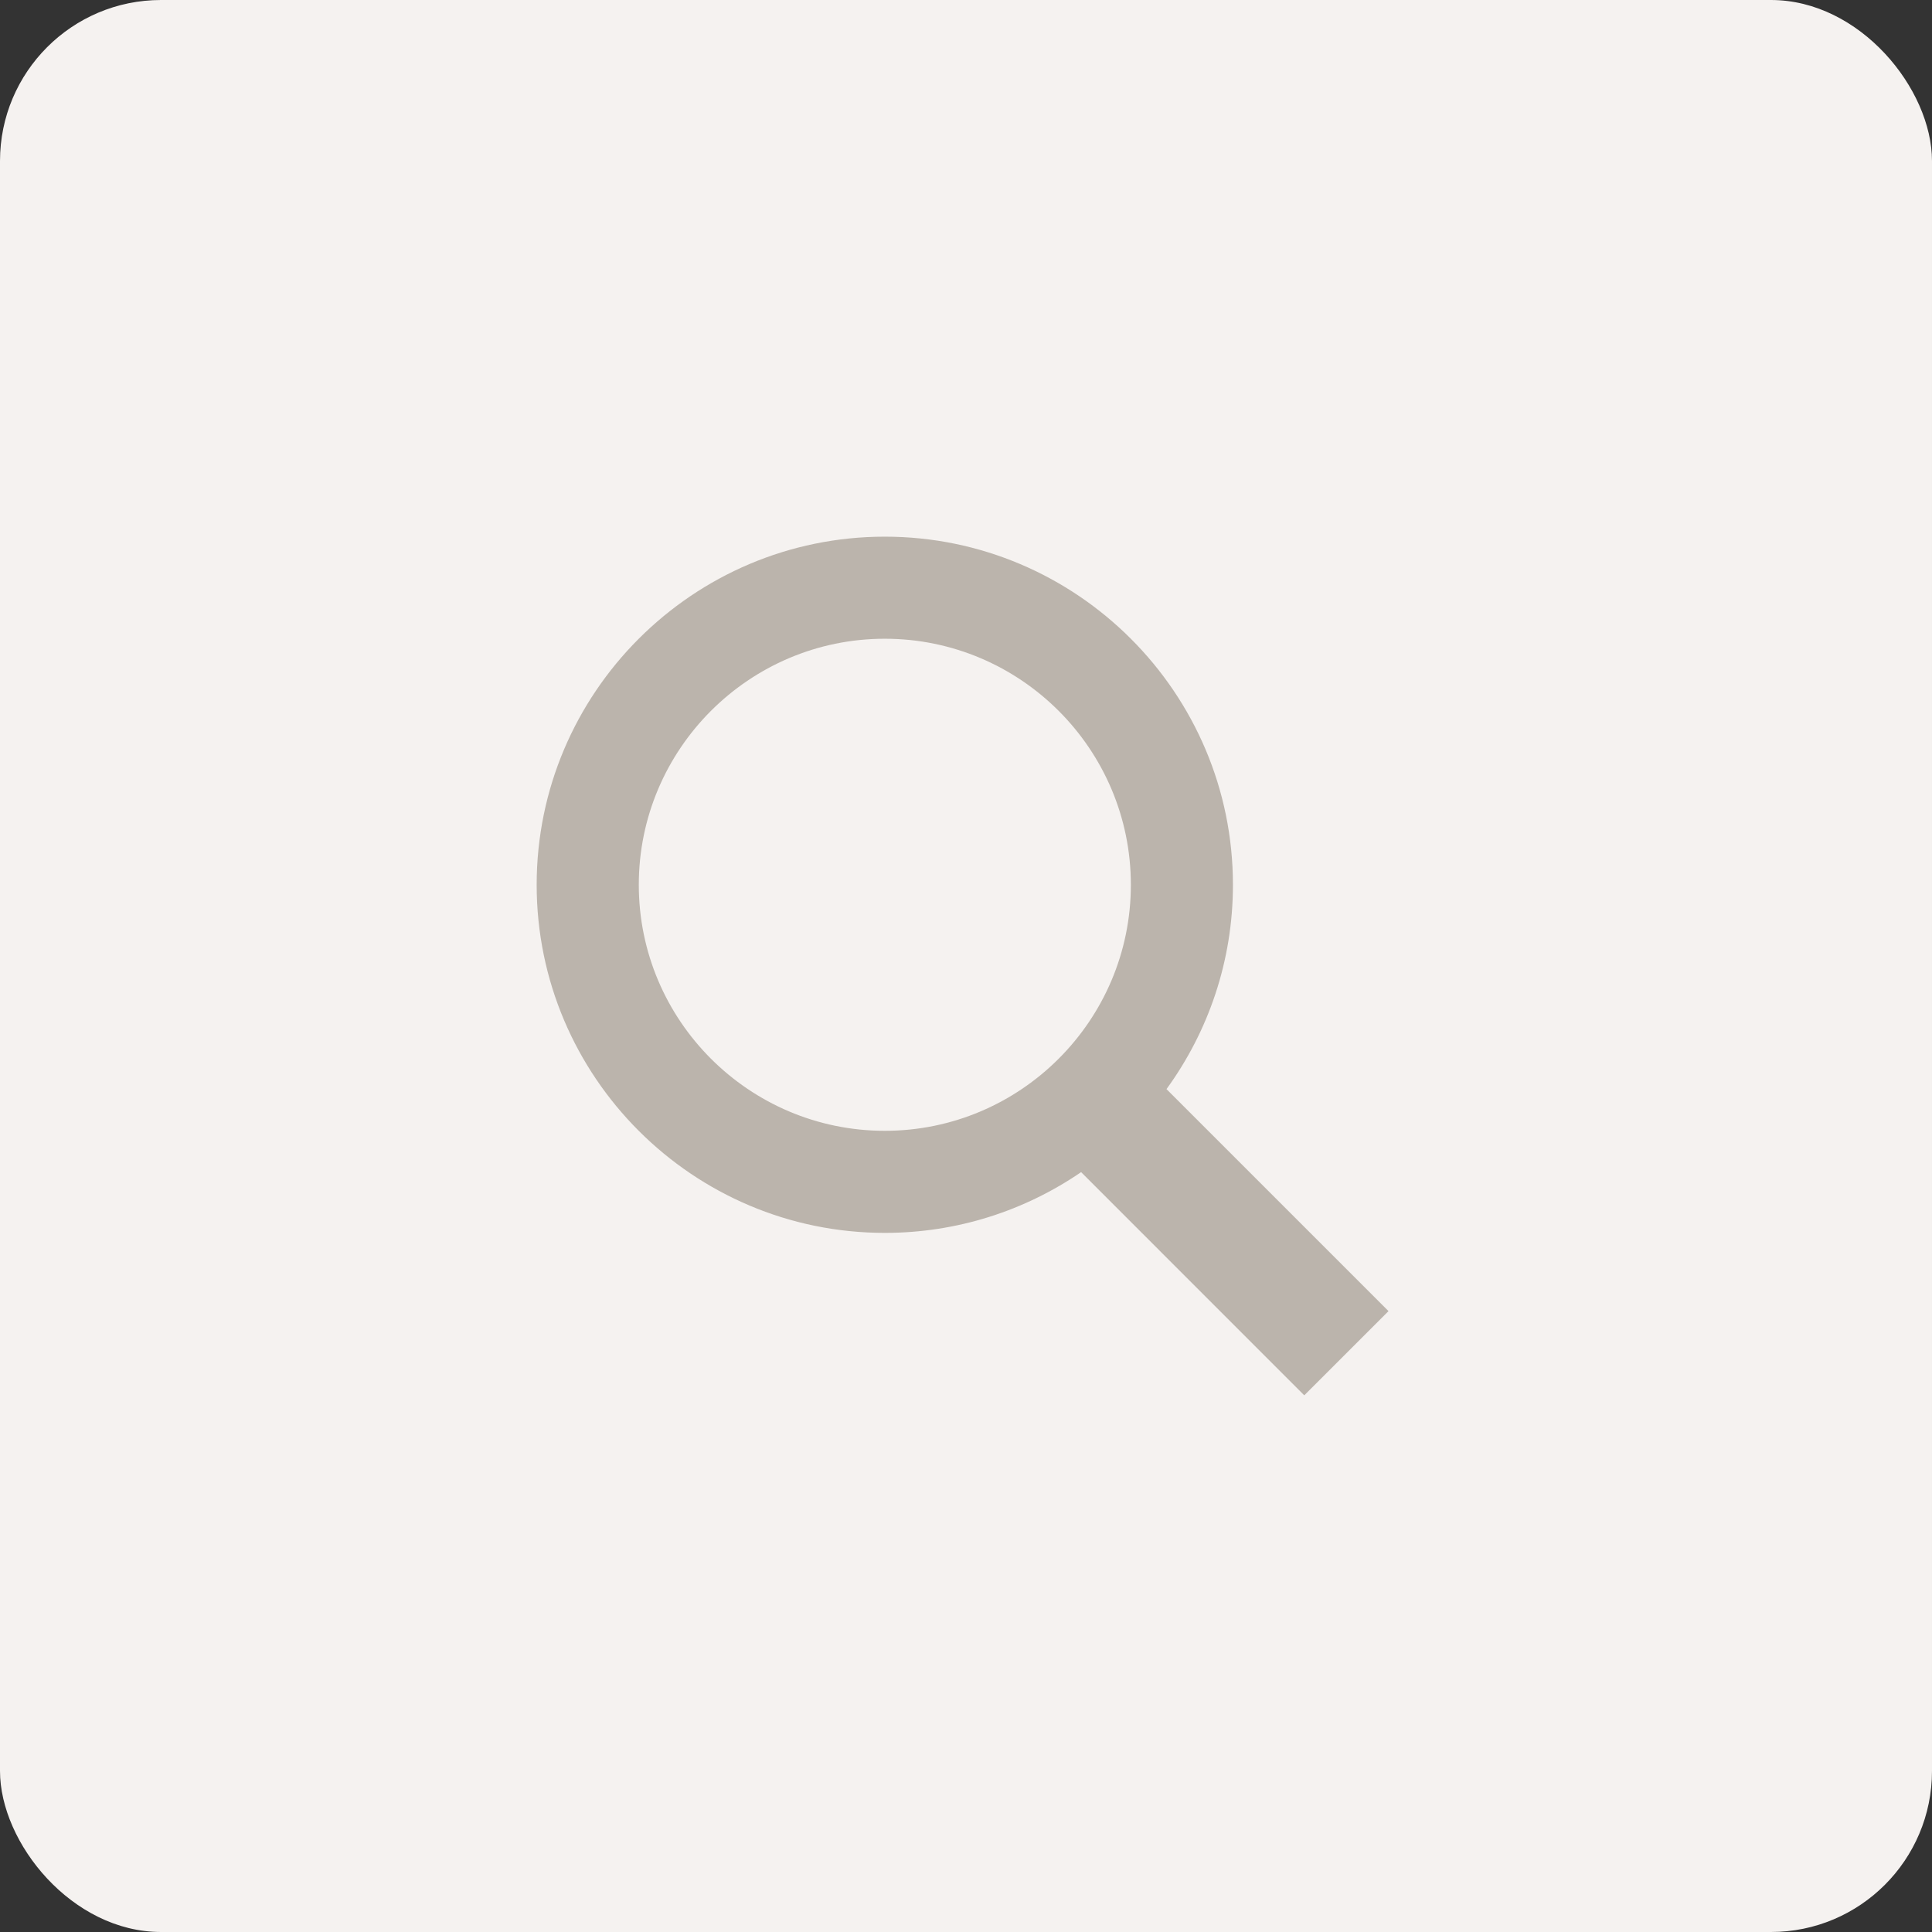
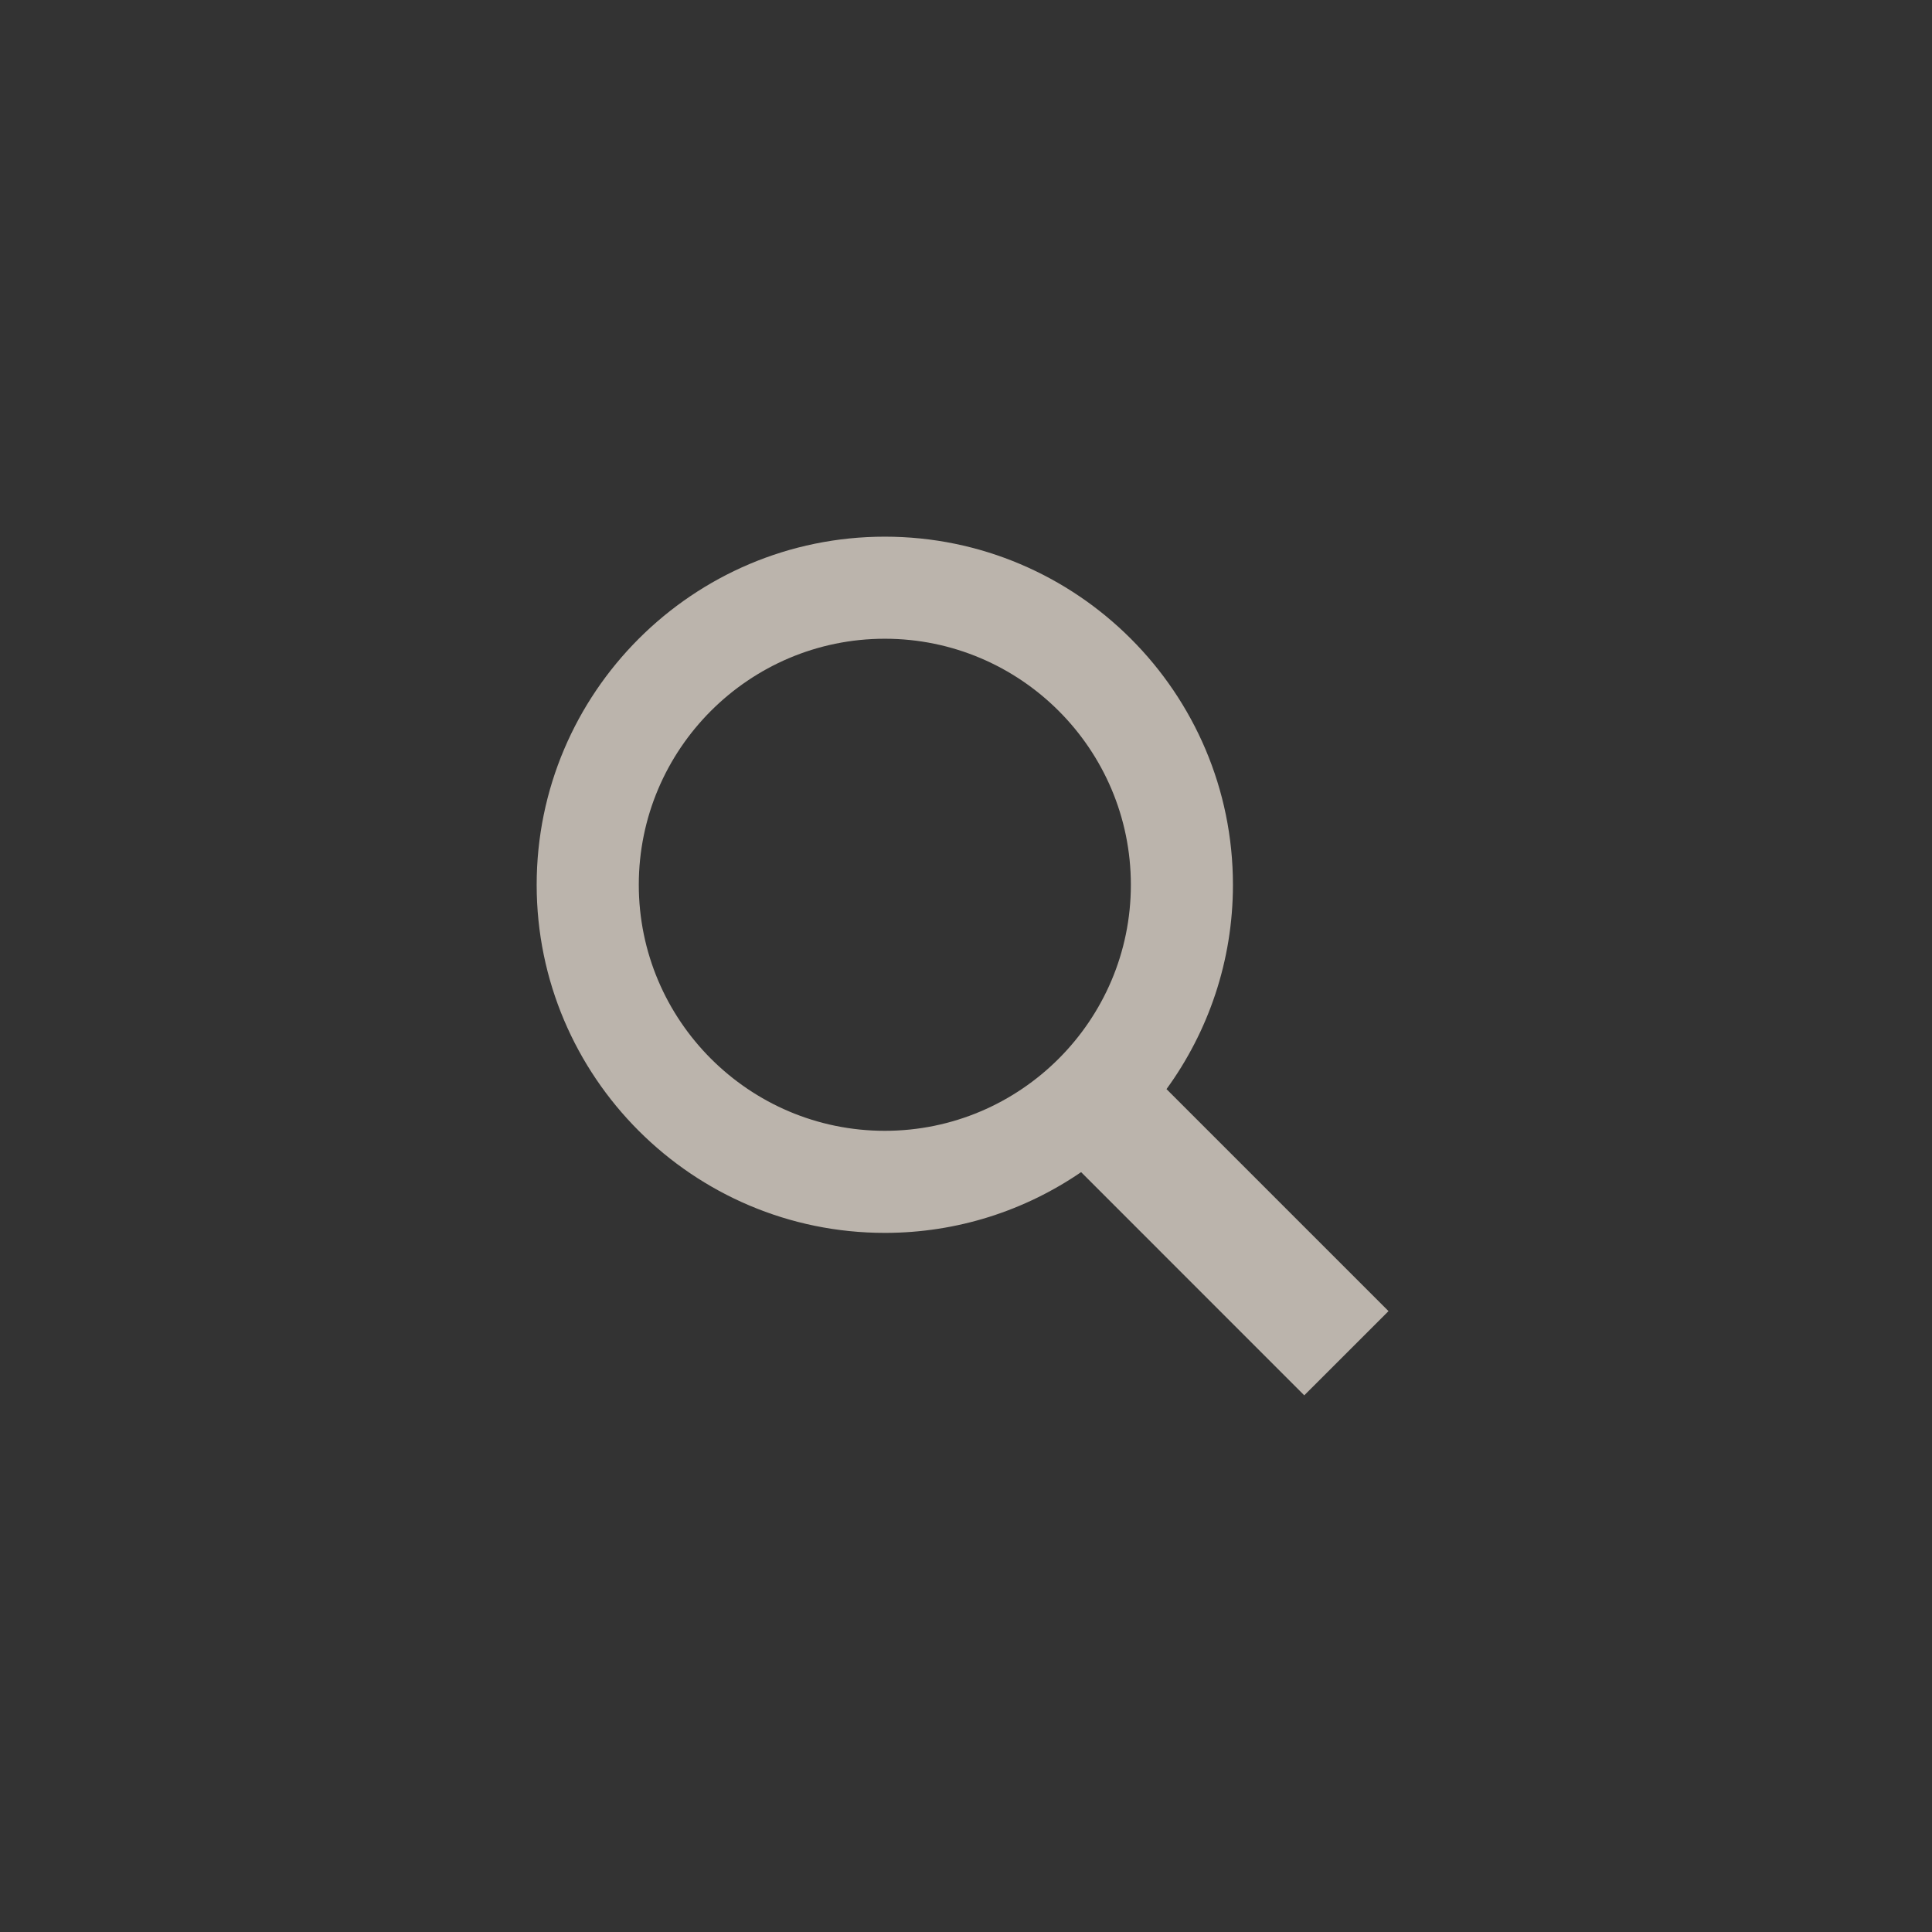
<svg xmlns="http://www.w3.org/2000/svg" width="36" height="36" viewBox="0 0 36 36" fill="none">
  <rect x="0" y="0" width="36" height="36" fill="#333333" stroke="none" />
-   <rect width="36" height="36" rx="3" fill="#F5F2F0" />
  <path fill-rule="evenodd" clip-rule="evenodd" d="M25.873 24.431L21.736 20.294C22.514 19.224 22.974 17.908 22.974 16.487C22.974 12.91 20.064 10 16.487 10C12.91 10 10 12.91 10 16.487C10 20.064 12.91 22.973 16.487 22.973C17.843 22.973 19.102 22.555 20.145 21.841L24.303 26L25.873 24.431ZM11.903 16.487C11.903 13.959 13.959 11.902 16.487 11.902C19.015 11.902 21.072 13.959 21.072 16.487C21.072 19.015 19.015 21.071 16.487 21.071C13.959 21.071 11.903 19.015 11.903 16.487Z" fill="#BBB4AC" />
</svg>